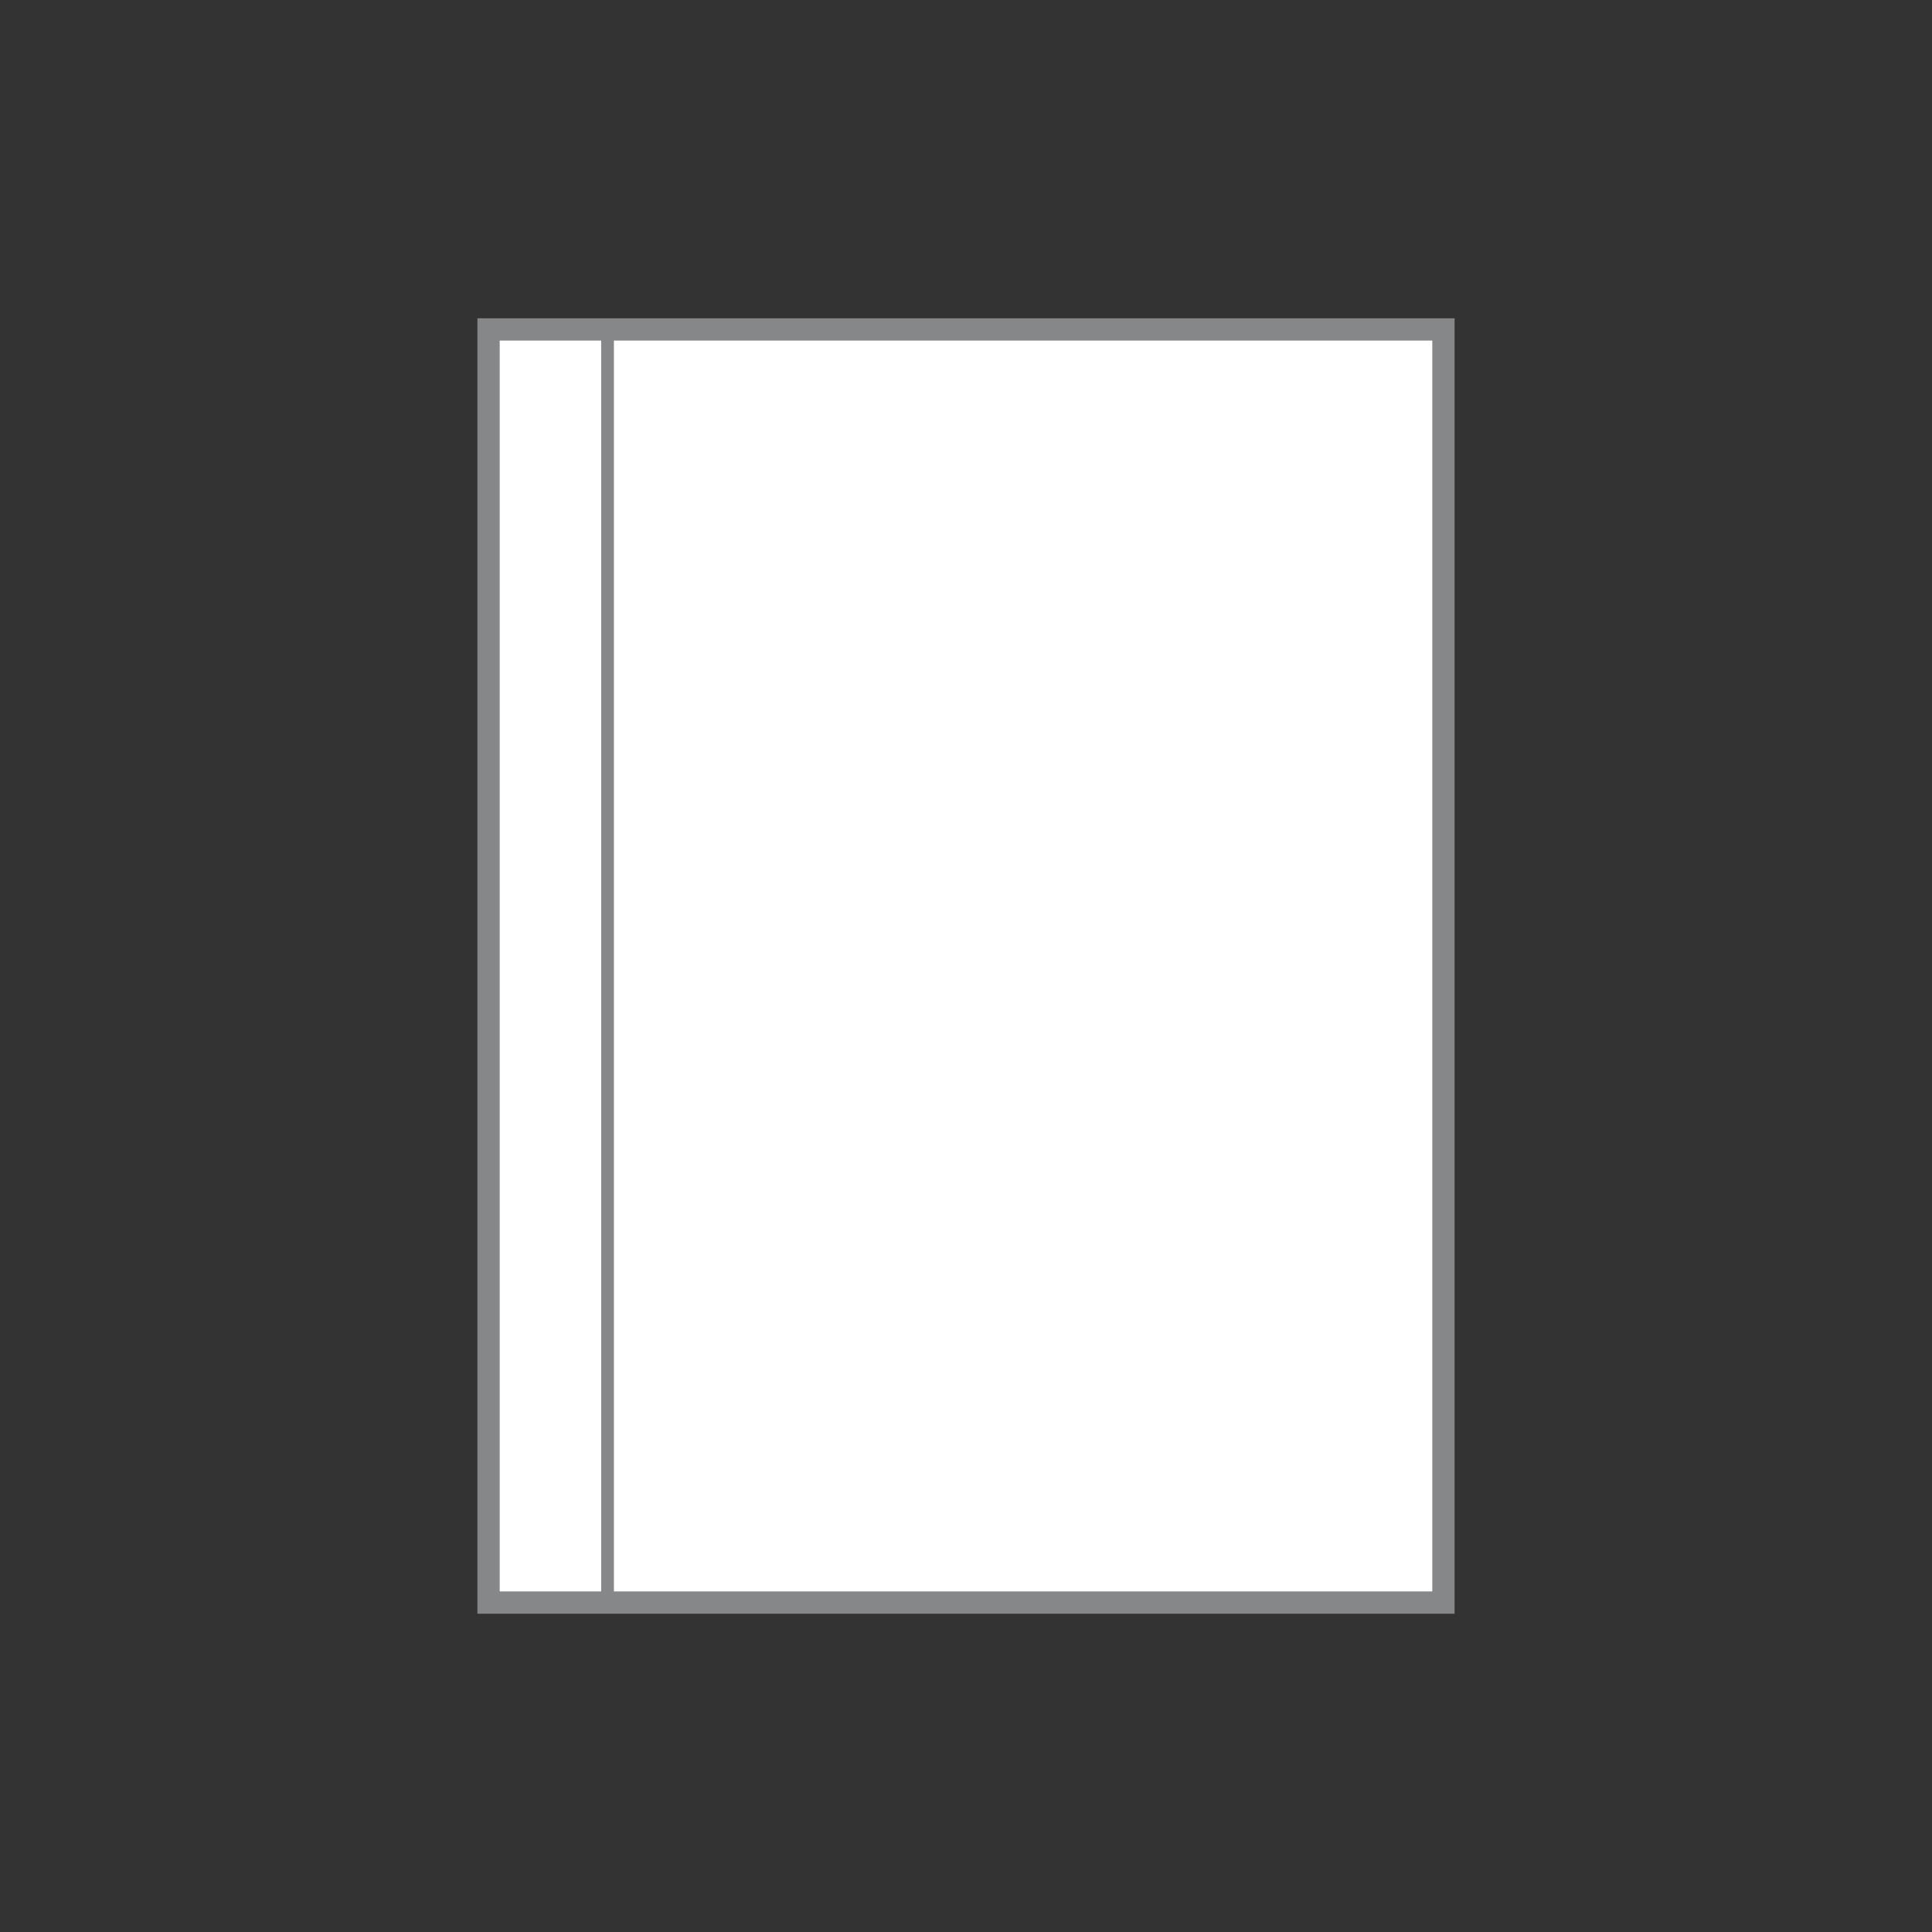
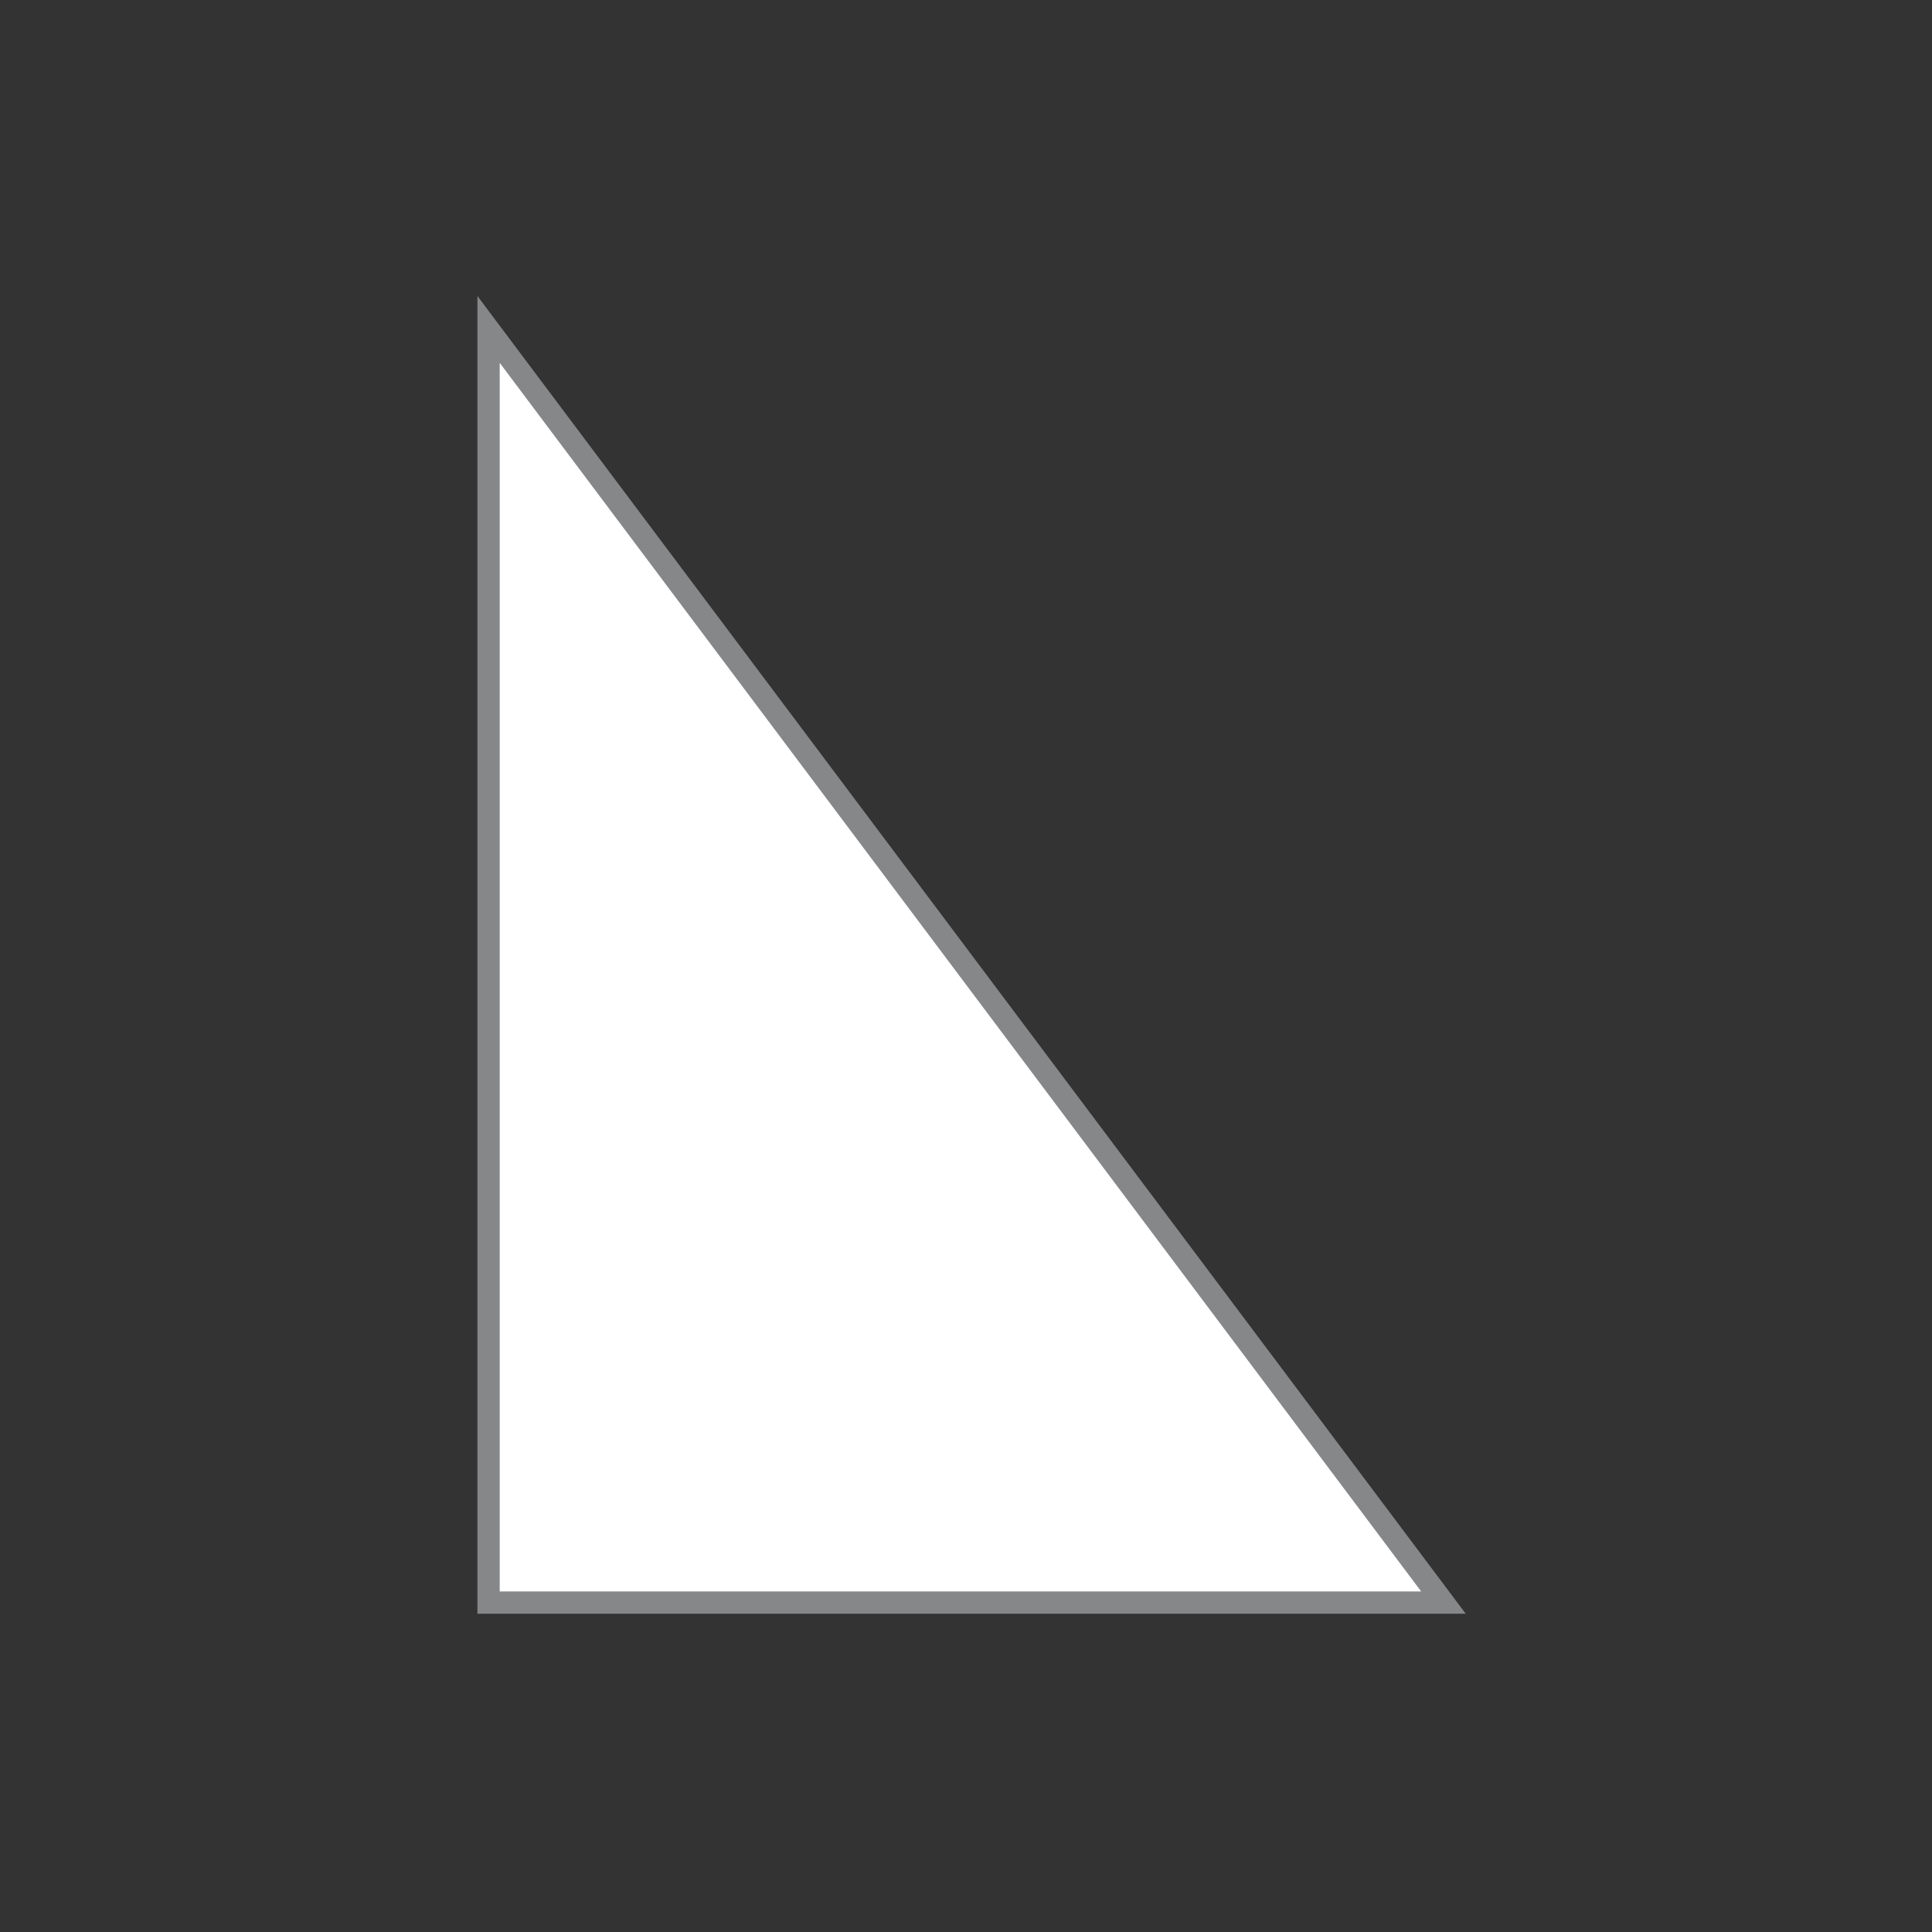
<svg xmlns="http://www.w3.org/2000/svg" height="100" width="100">
  <rect width="100%" height="100%" fill="#333333" stroke="none" />
  <g stroke="#868789">
-     <path d="M25.288 17.051v65.898h49.424V17.051z" fill="#fff" fill-rule="evenodd" stroke-width="1.153" />
-     <path d="M31.446 17.051v65.898" fill="none" stroke-width=".659" />
+     <path d="M25.288 17.051v65.898h49.424z" fill="#fff" fill-rule="evenodd" stroke-width="1.153" />
  </g>
</svg>